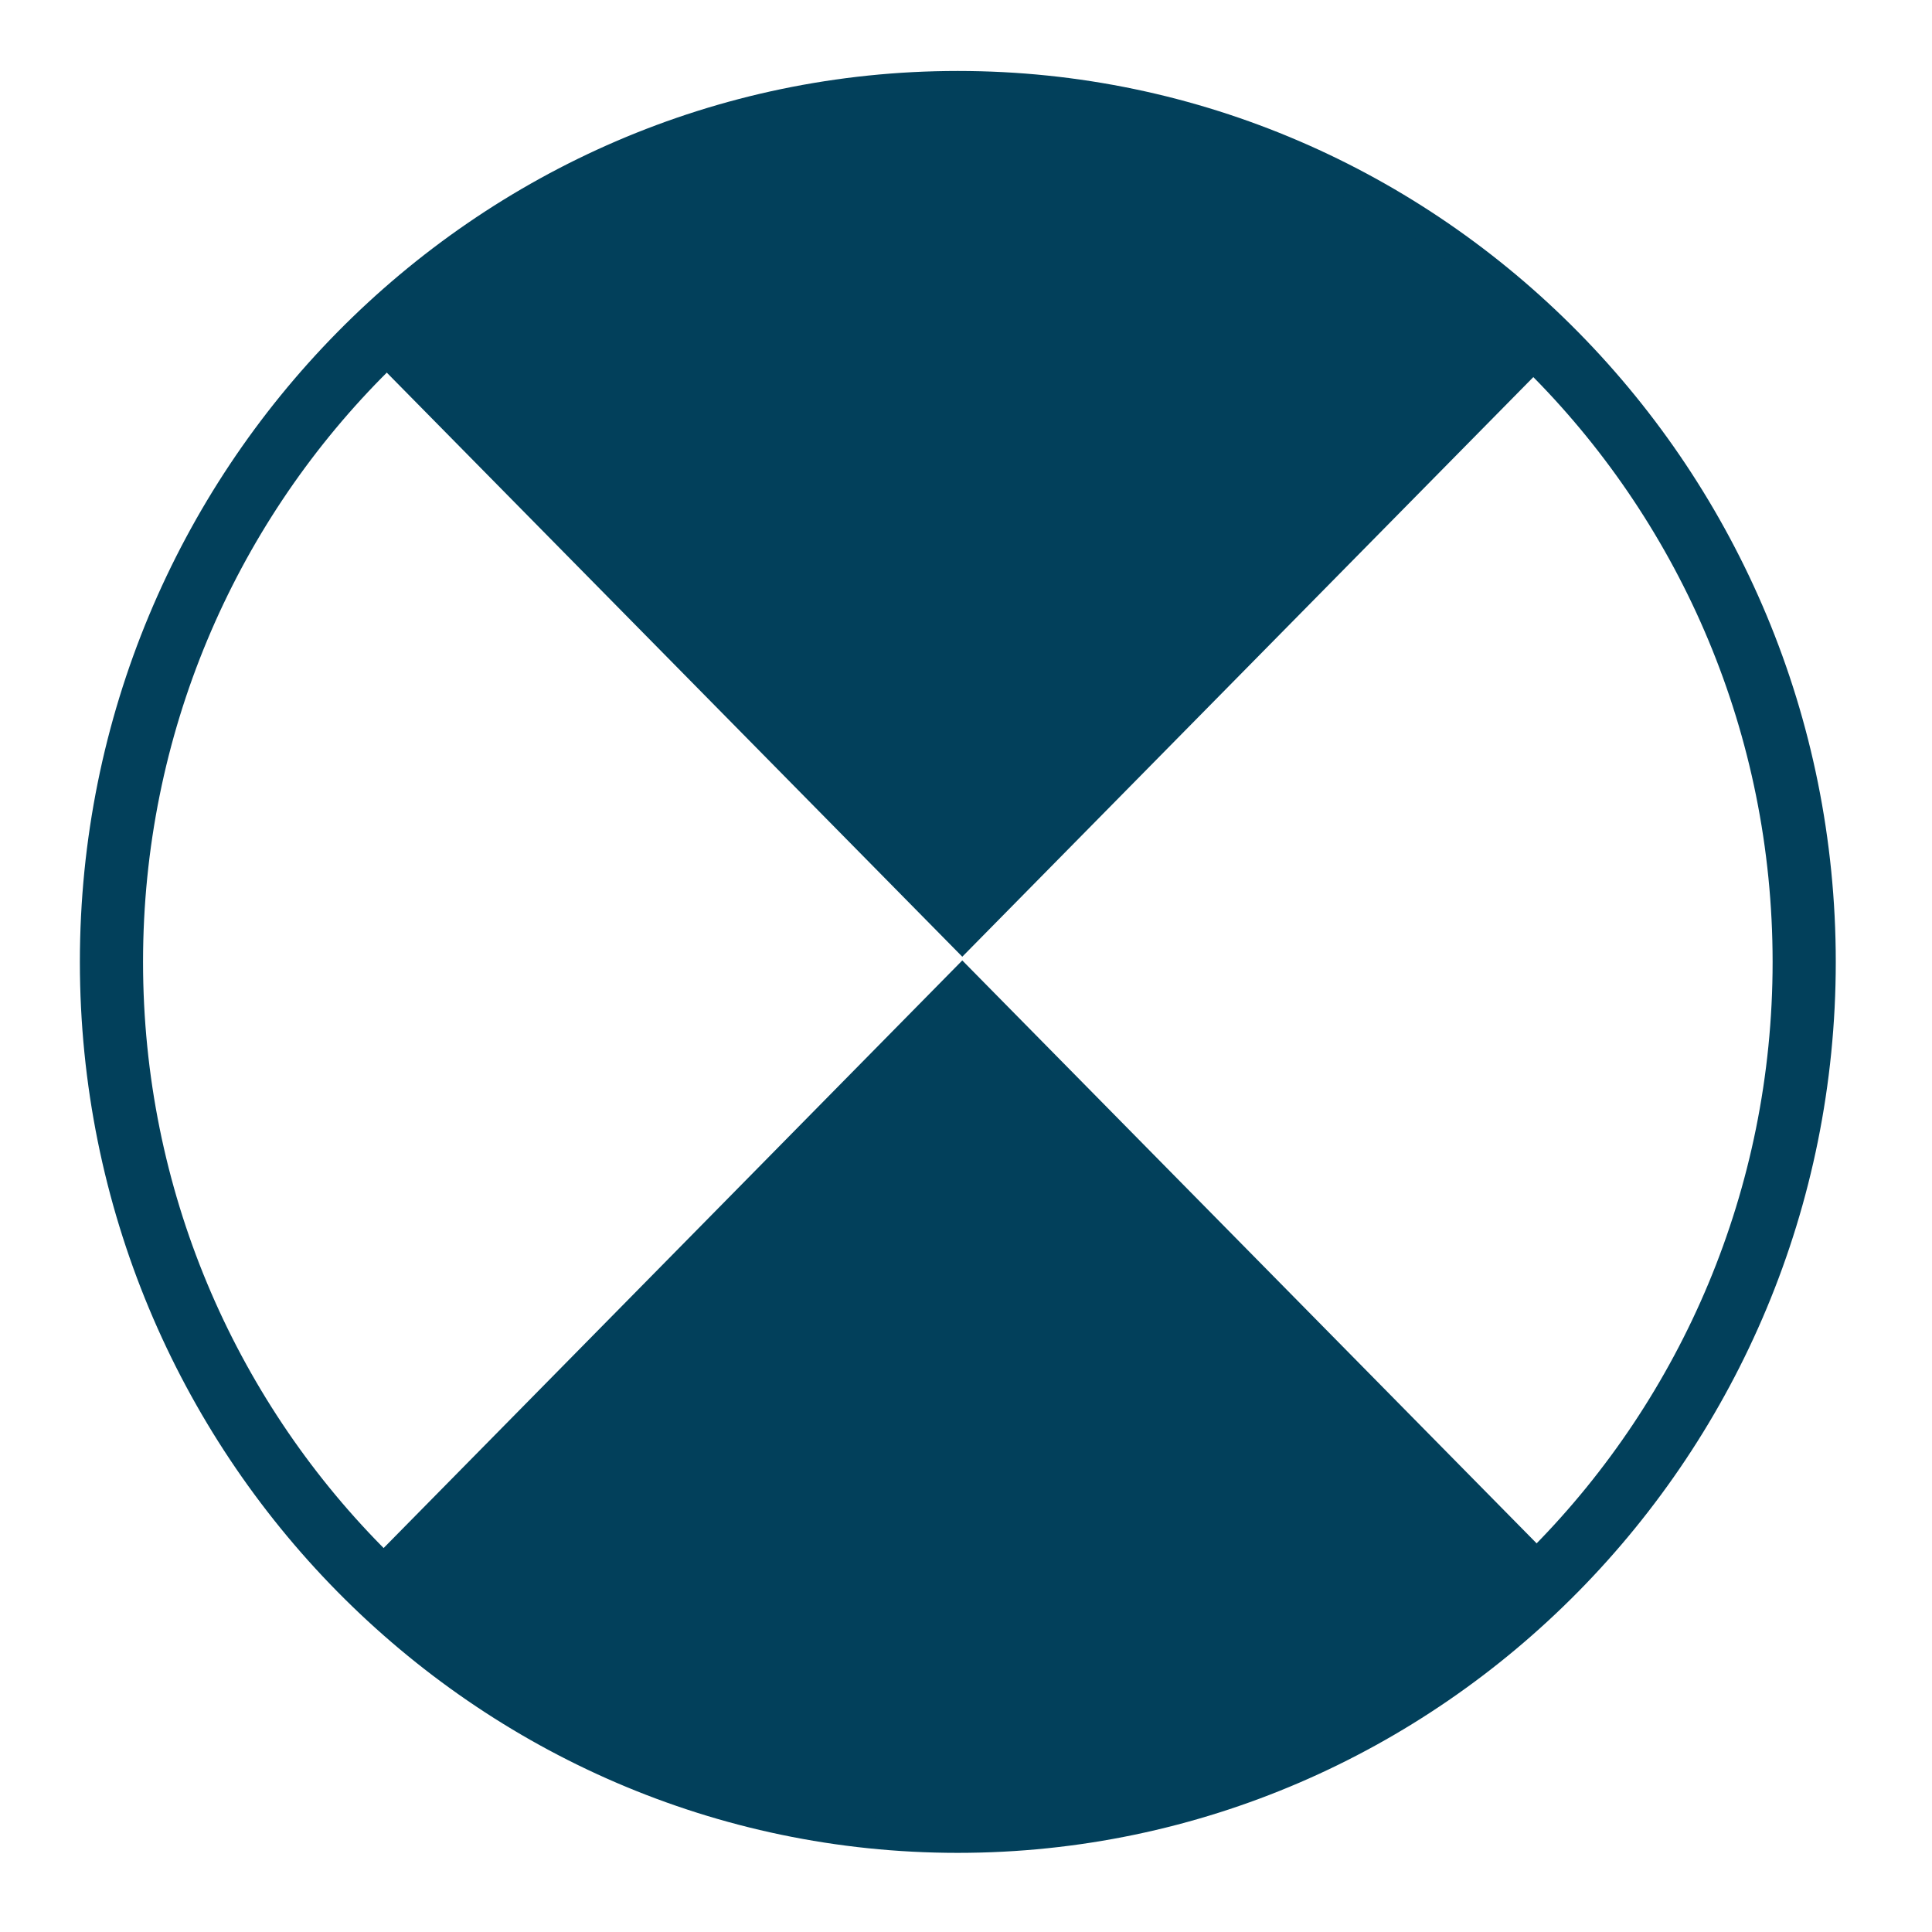
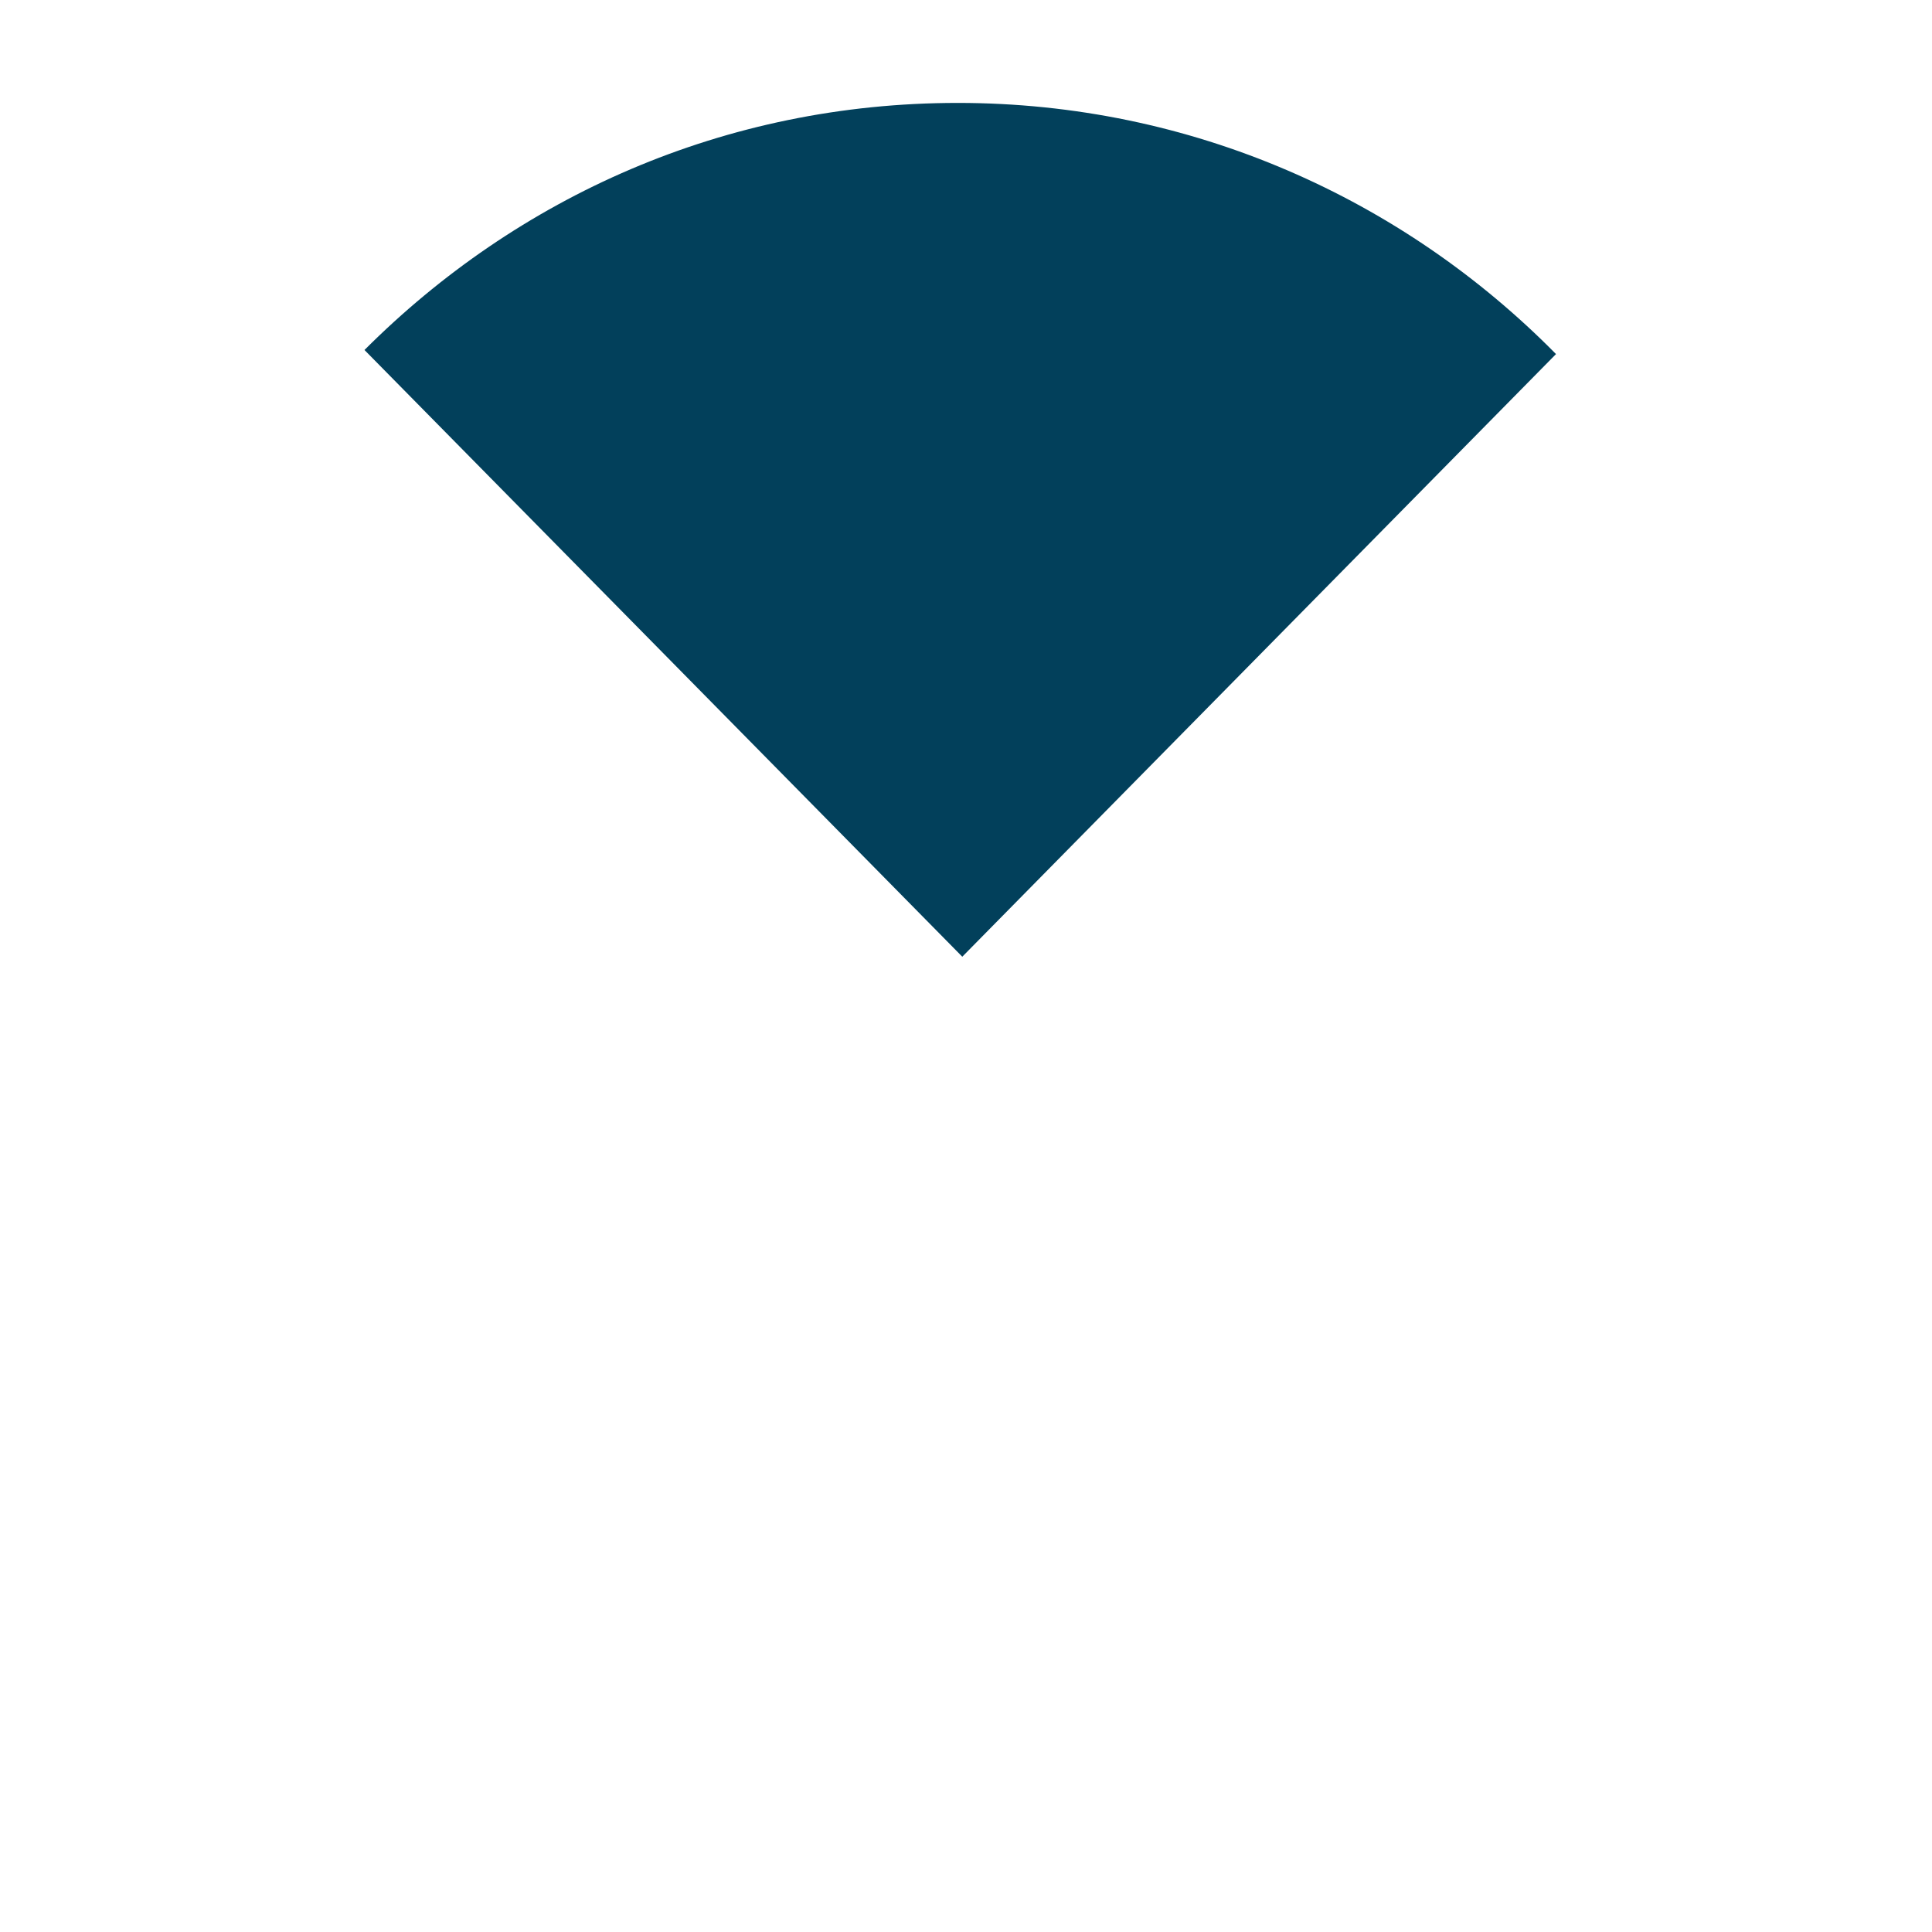
<svg xmlns="http://www.w3.org/2000/svg" id="Layer_1" viewBox="0 0 52 52">
  <defs>
    <style>.cls-1{fill:none;}.cls-2{fill:#02405b;}</style>
  </defs>
-   <path class="cls-2" d="M25.78,49.87c-13.03,0-23.63-10.76-23.63-23.98S12.75,1.91,25.78,1.91s23.63,10.76,23.63,23.98-10.6,23.98-23.63,23.98Zm0-46.24C13.69,3.63,3.85,13.62,3.85,25.89s9.84,22.26,21.93,22.26,21.93-9.99,21.93-22.26S37.87,3.63,25.78,3.63Z" />
-   <rect class="cls-1" x=".76" y=".7" width="50" height="50" />
  <g>
    <path class="cls-2" d="M9.81,9.42L25.9,25.75l15.98-16.22c-4.12-4.18-9.81-6.76-16.1-6.76s-11.86,2.54-15.97,6.65Z" />
-     <path class="cls-2" d="M9.72,42.28c4.12,4.16,9.79,6.73,16.06,6.73s12.05-2.62,16.18-6.86L25.9,25.85,9.72,42.28Z" />
  </g>
</svg>